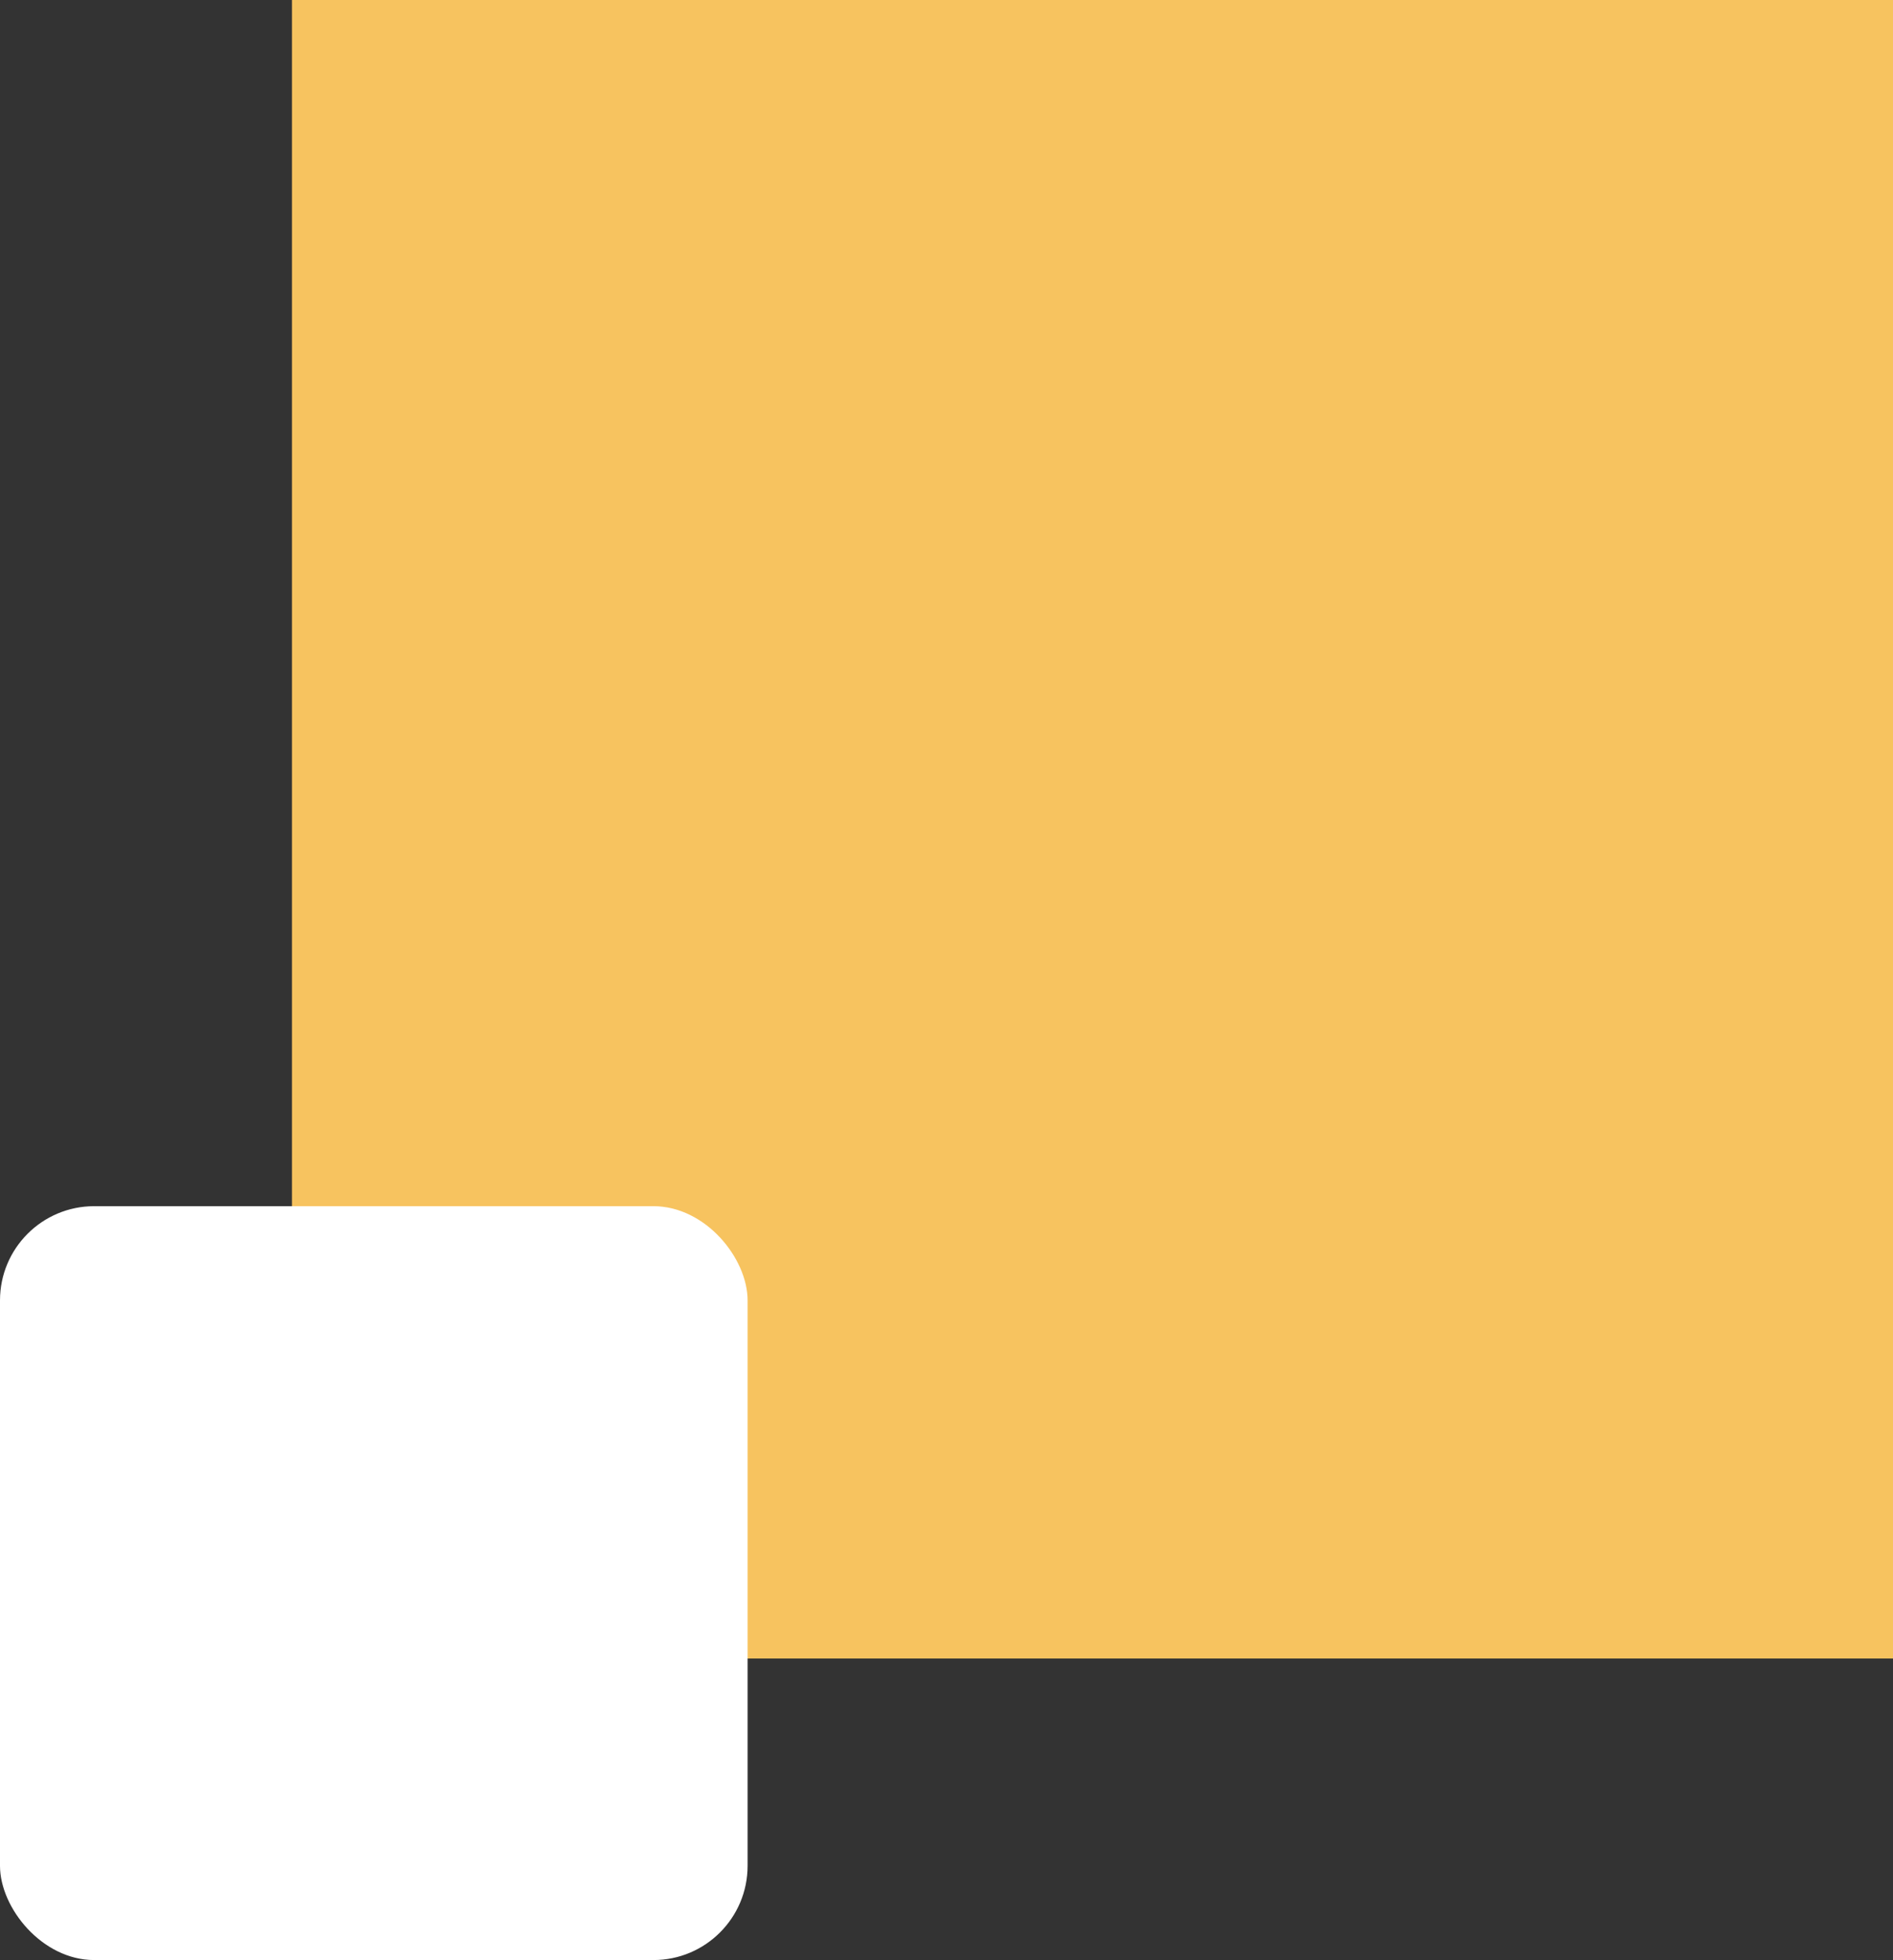
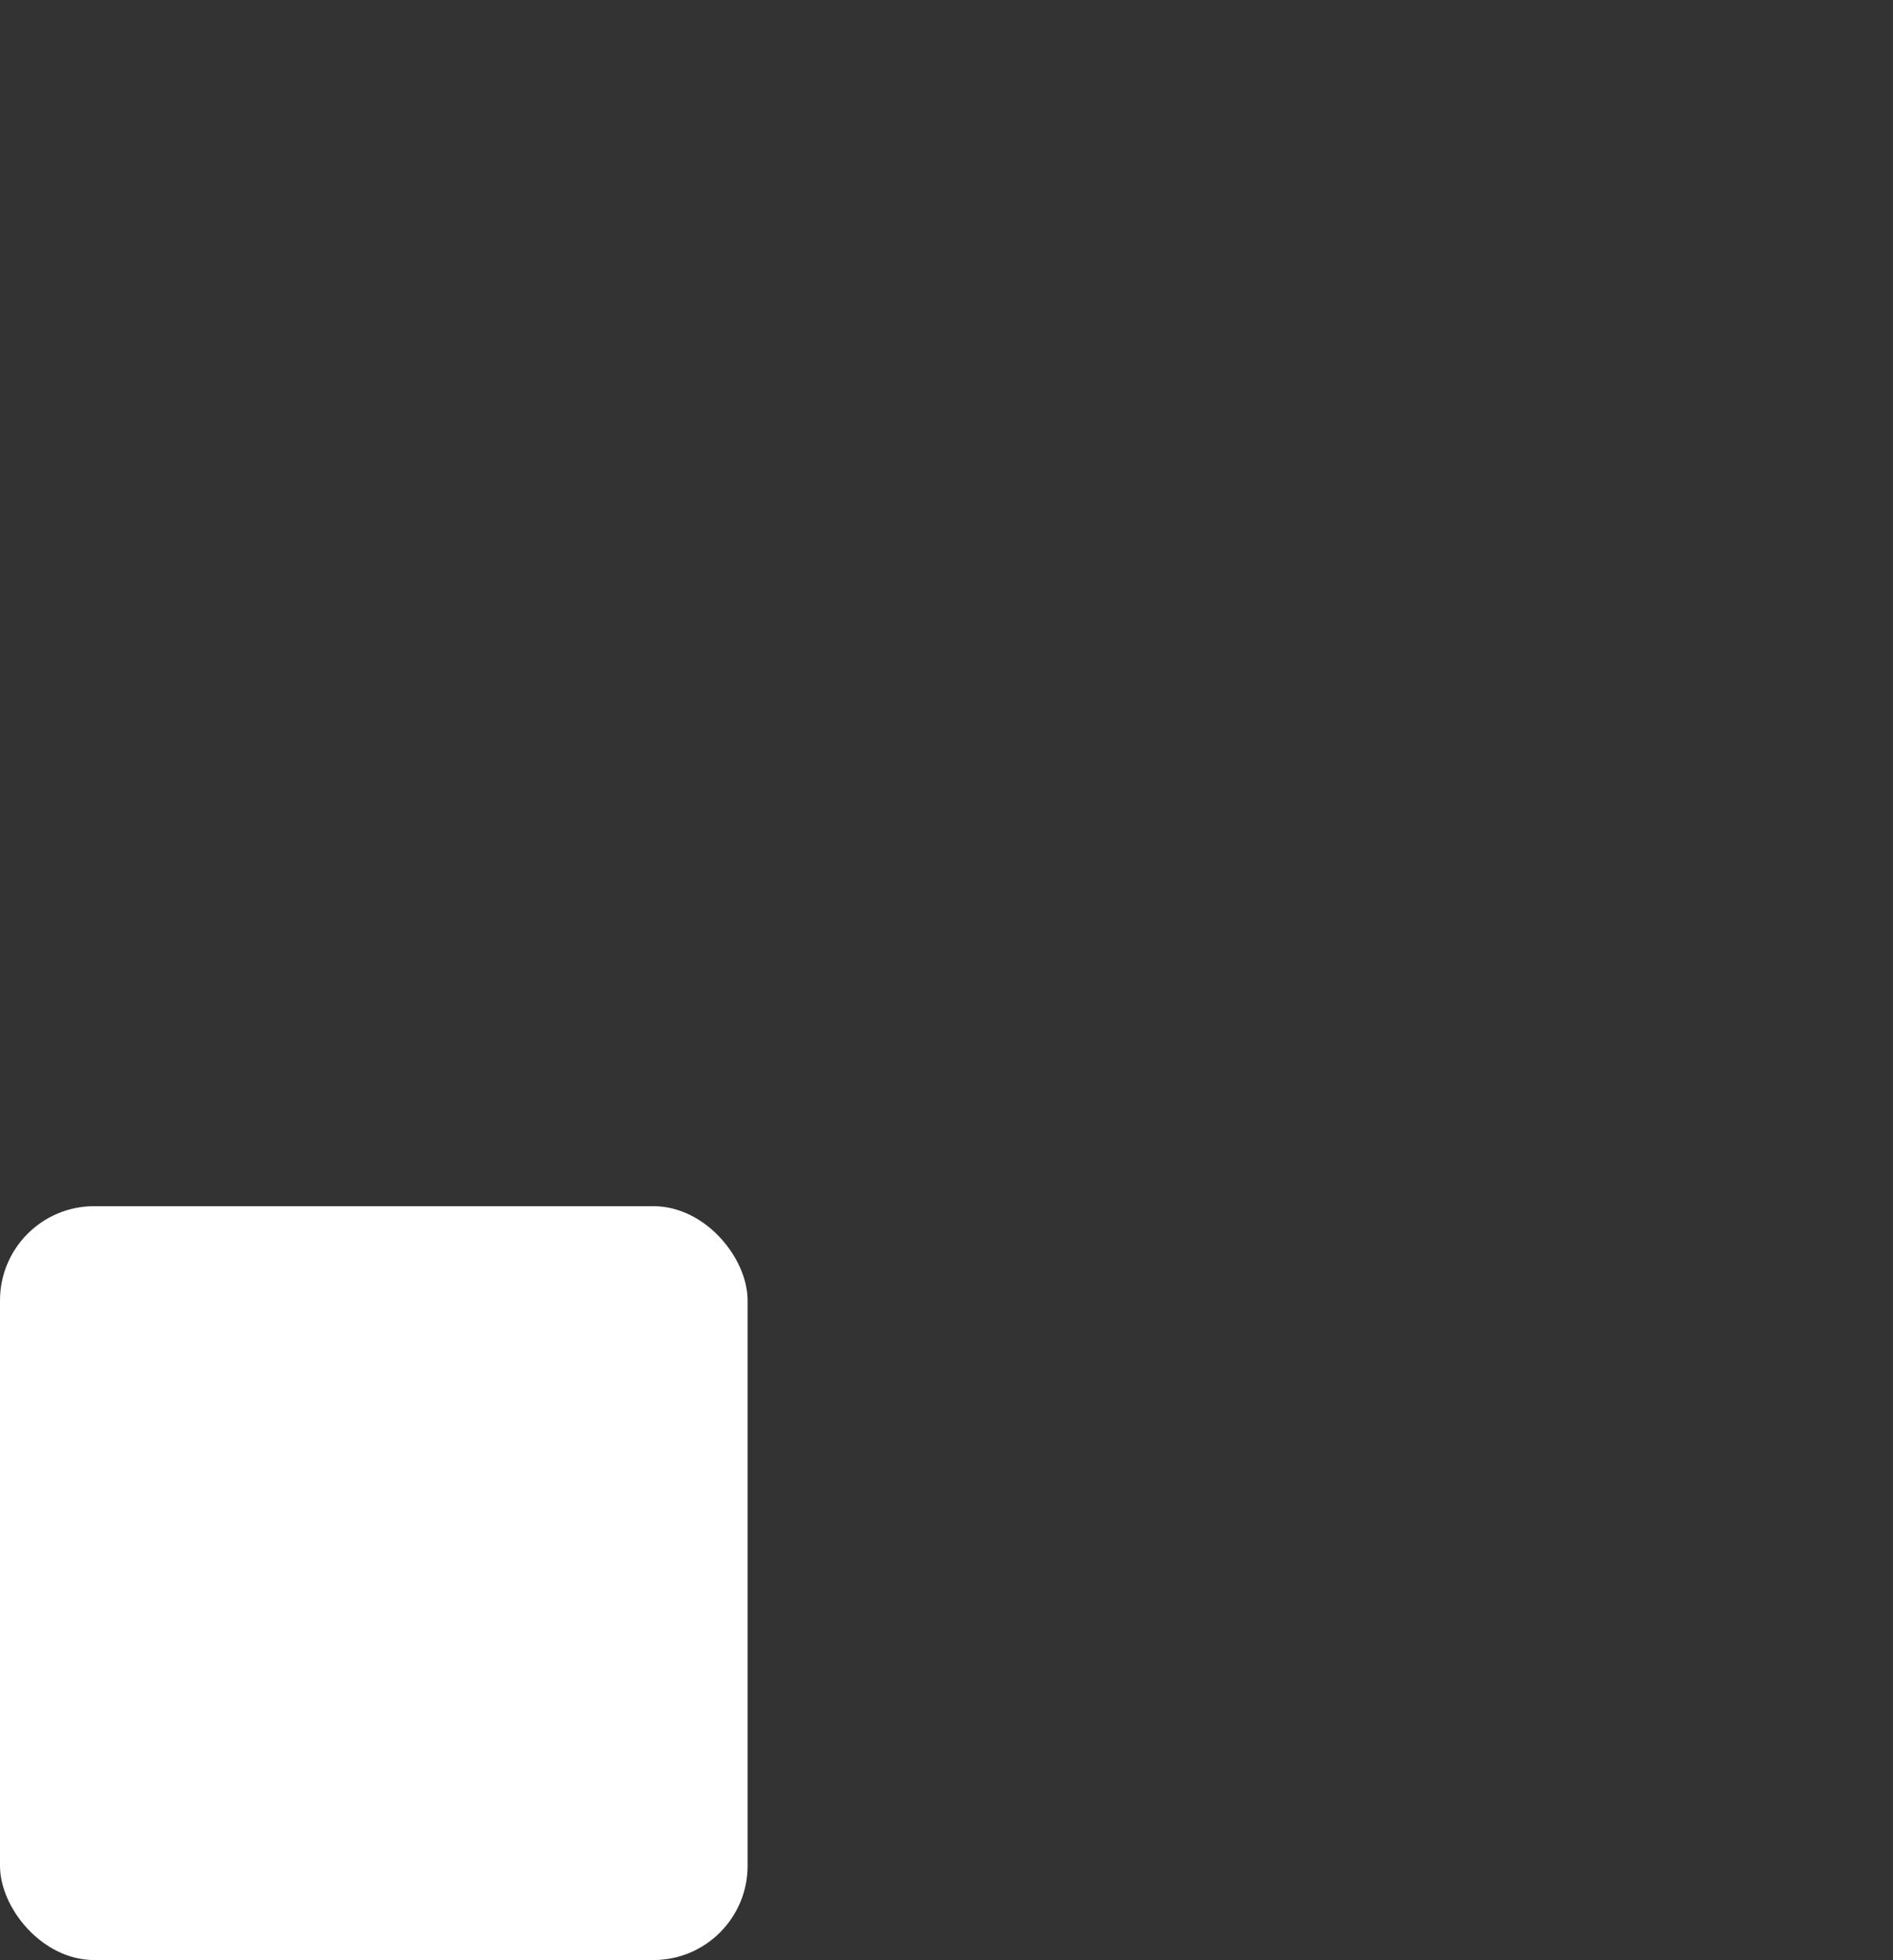
<svg xmlns="http://www.w3.org/2000/svg" width="201" height="208" viewBox="0 0 201 208" fill="none">
  <rect x="0" y="0" width="201" height="208" fill="#333333" stroke="none" />
-   <path d="M31 0H205V176H41C35.477 176 31 171.523 31 166V0Z" fill="#F7C35F" />
  <rect y="128" width="79.38" height="80" rx="10" fill="white" />
</svg>